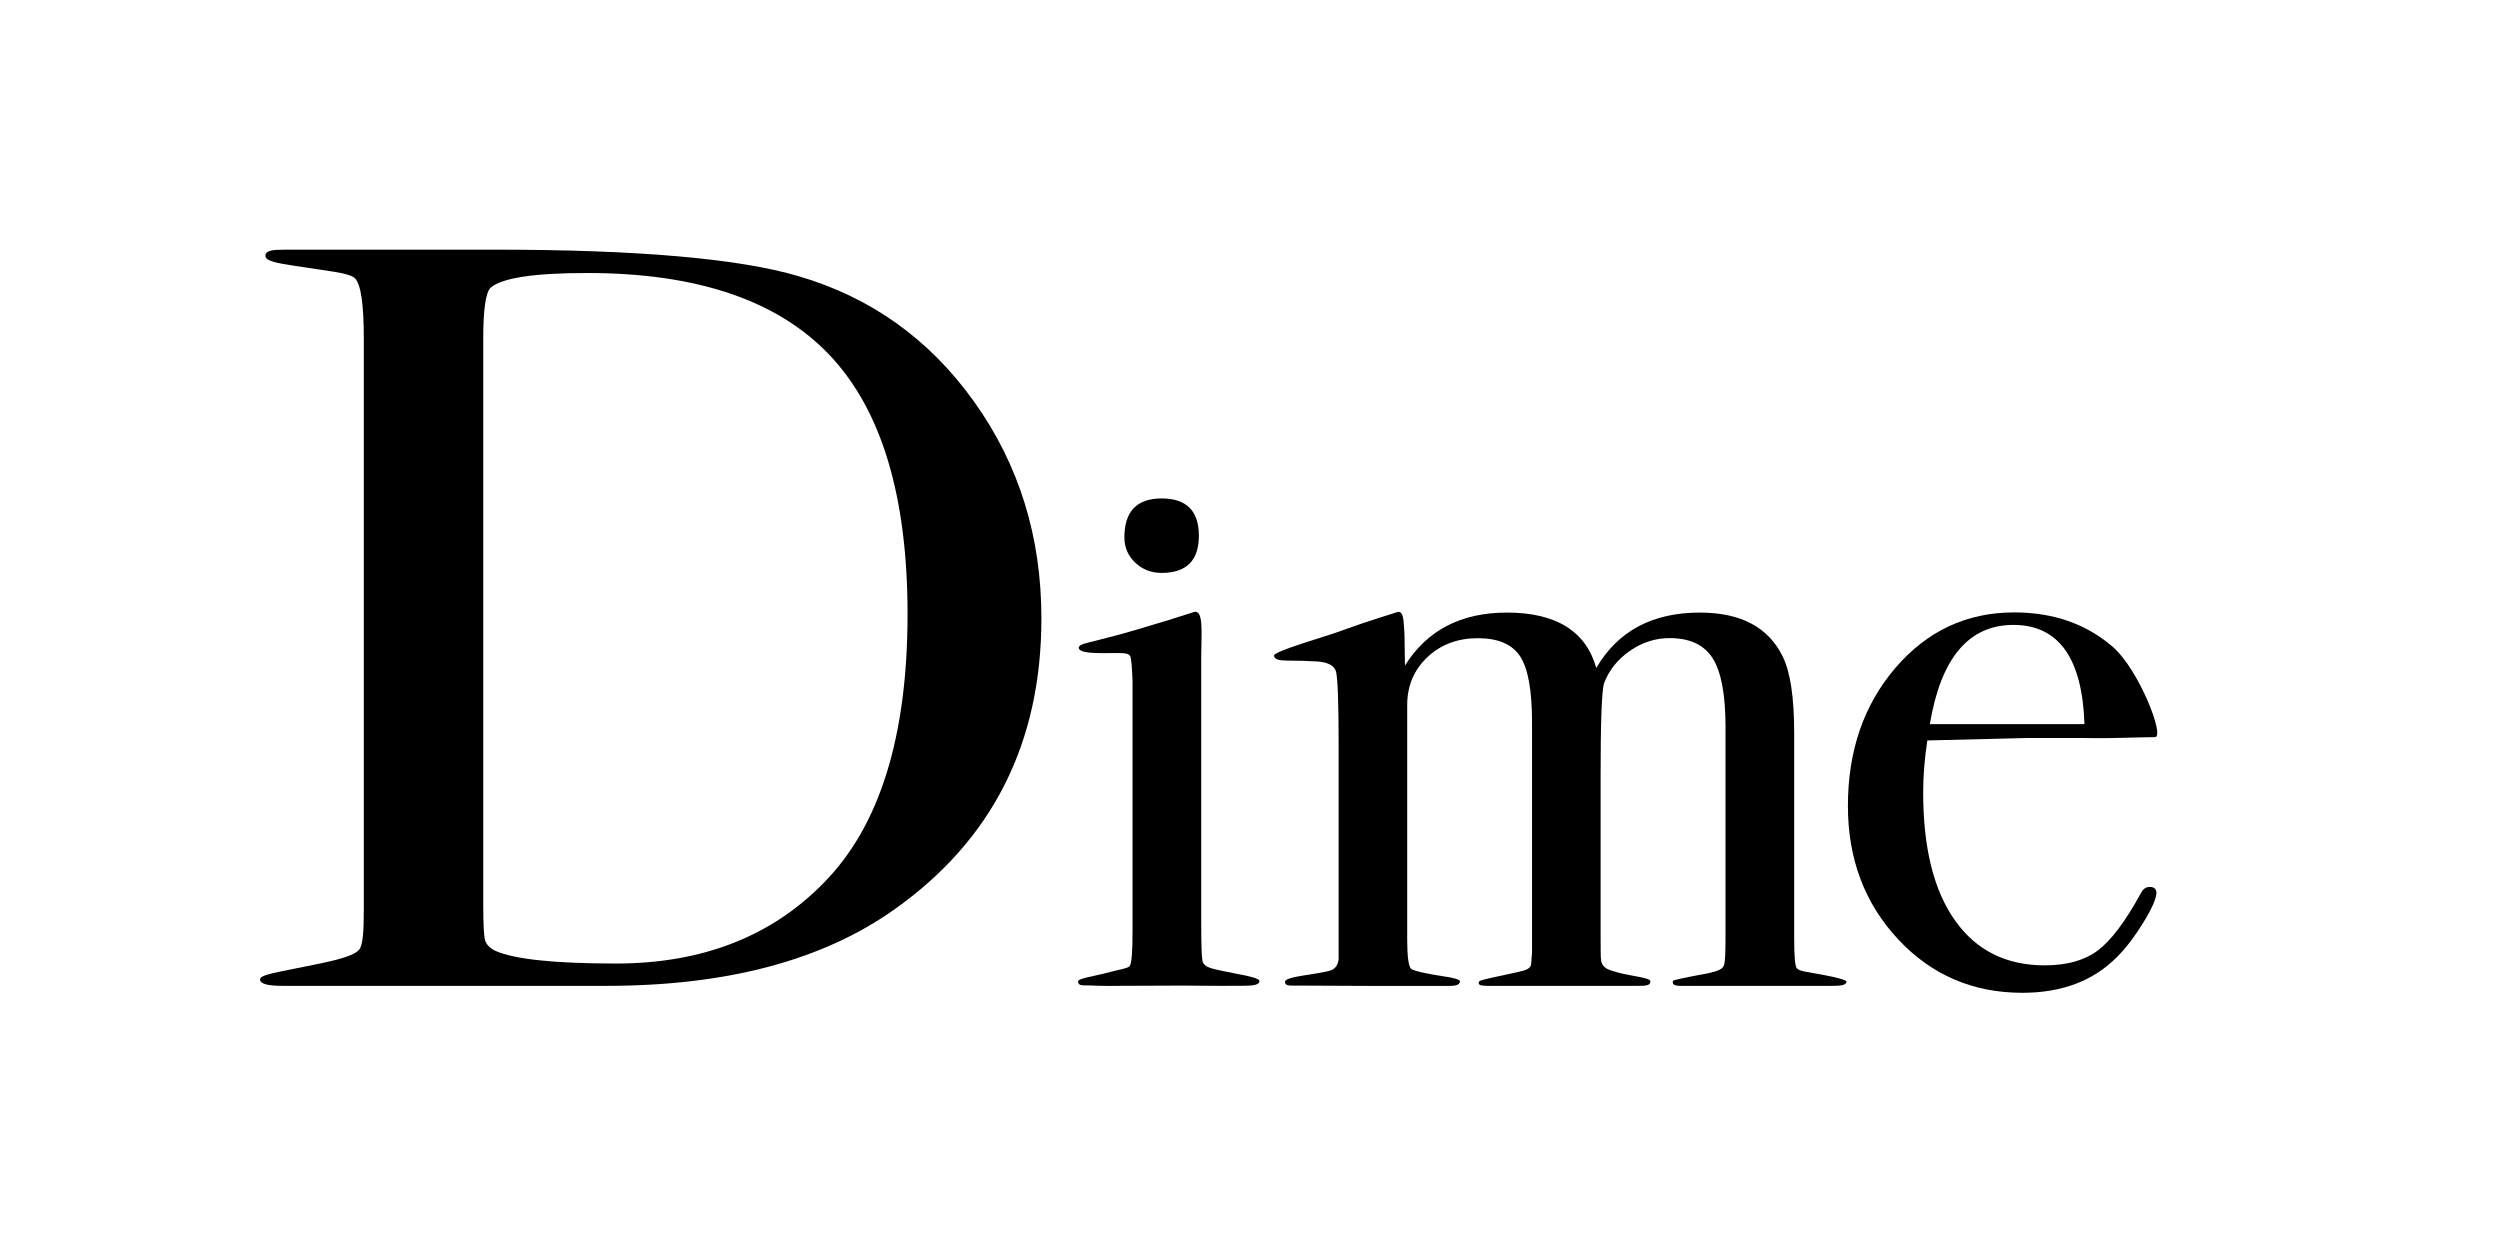
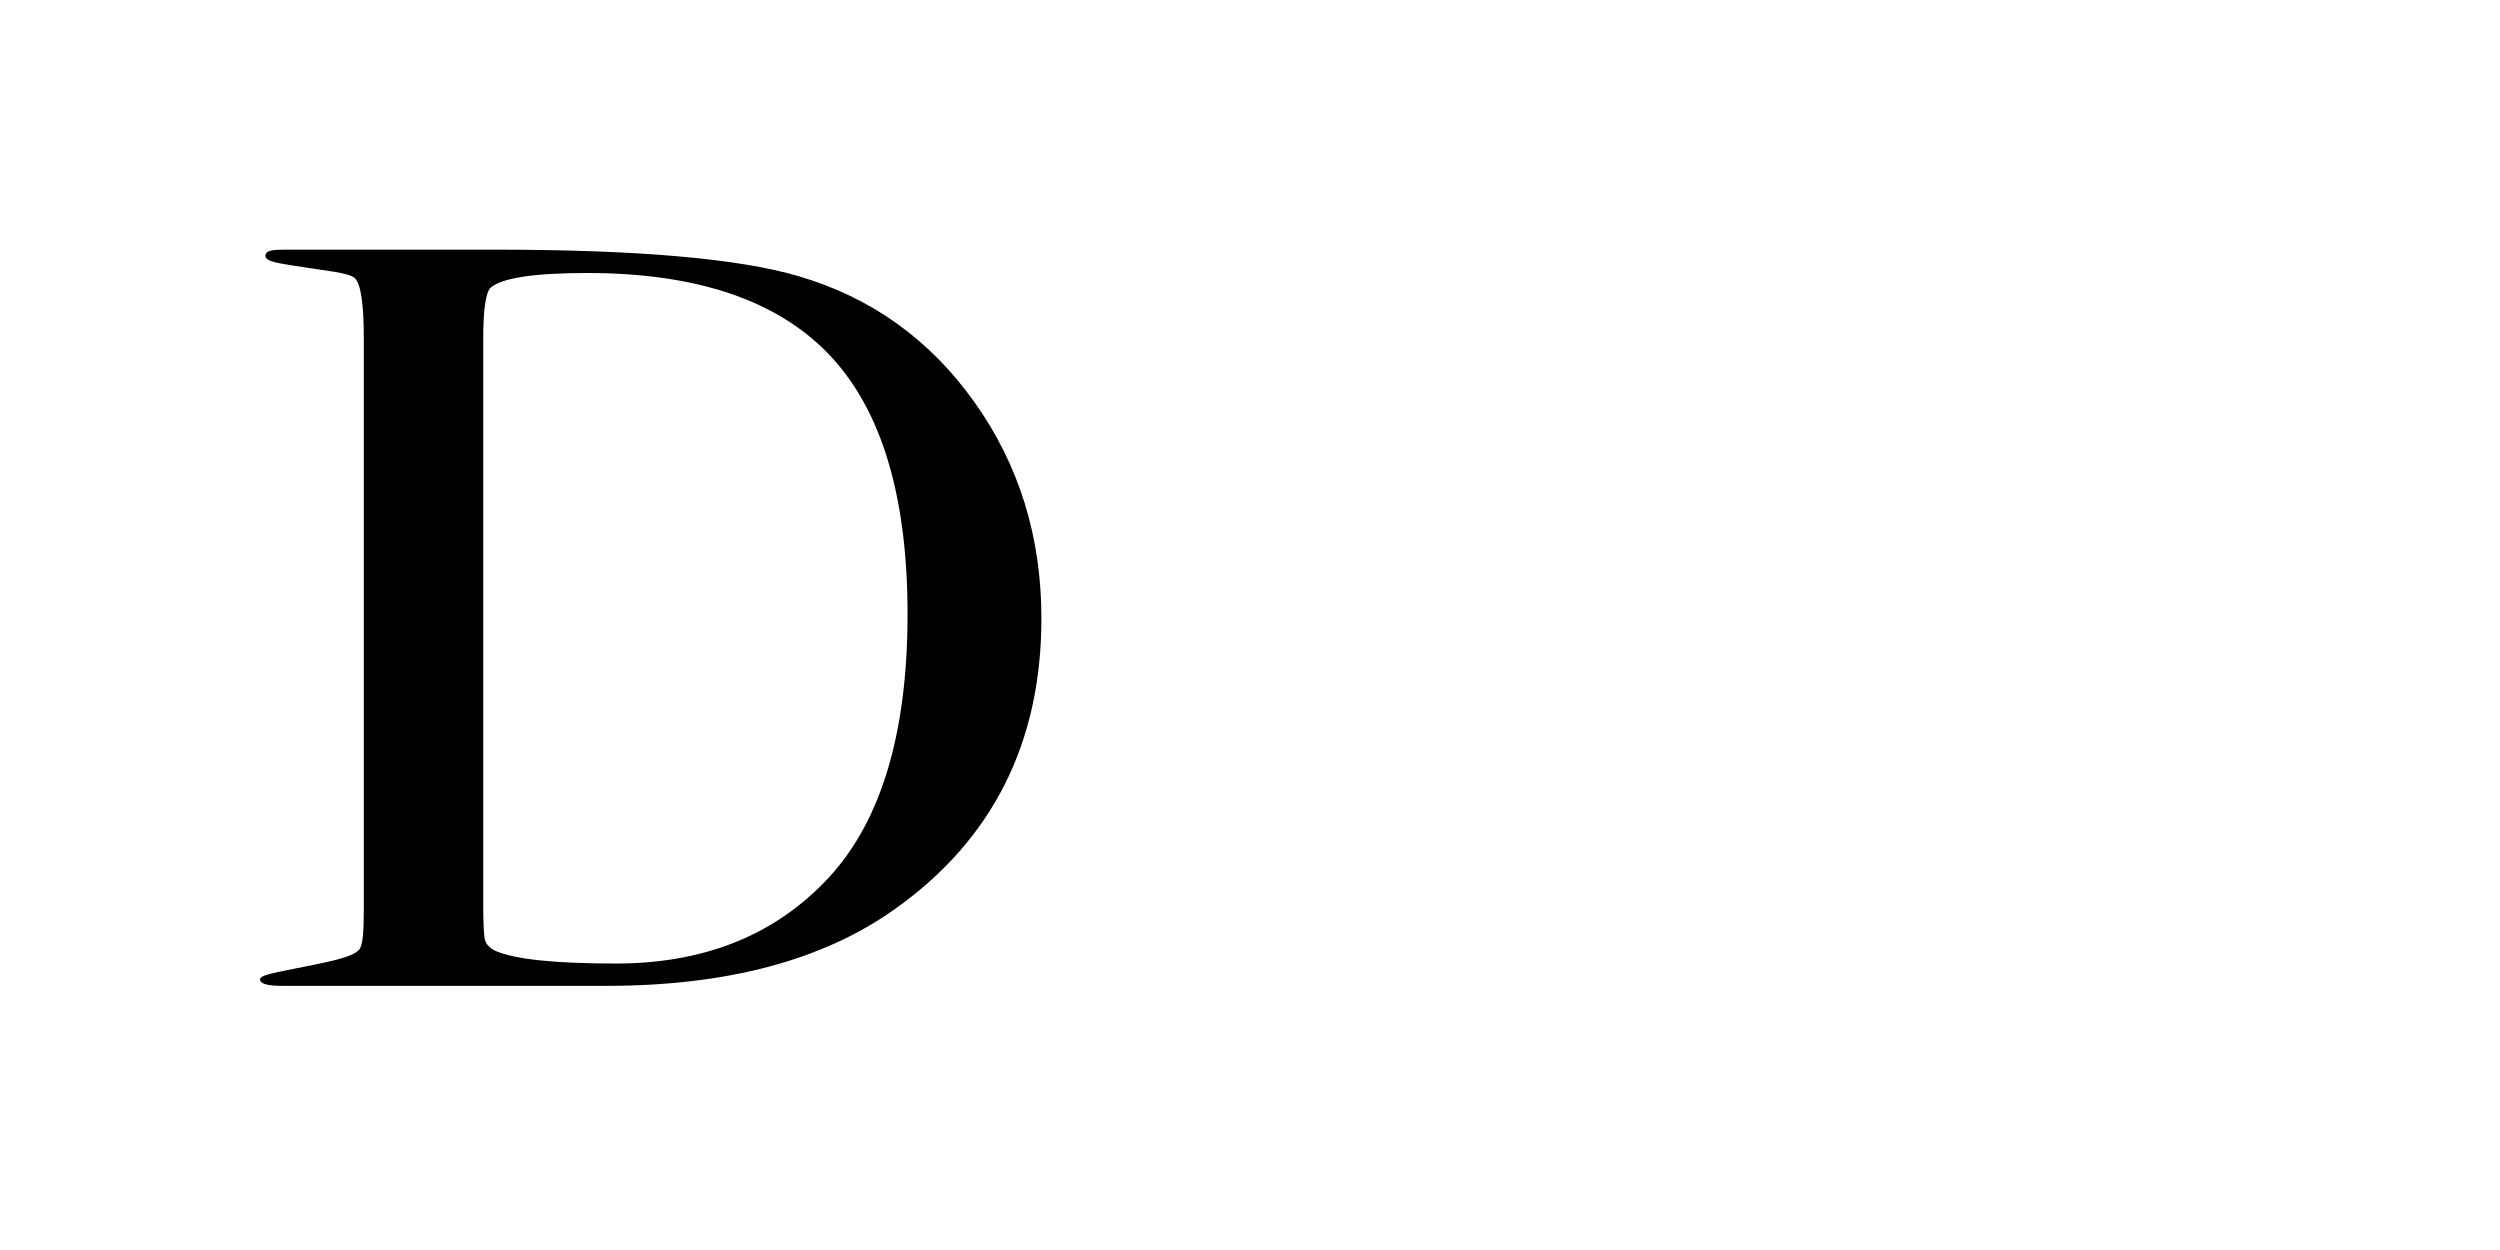
<svg xmlns="http://www.w3.org/2000/svg" xml:space="preserve" style="enable-background:new 0 0 288 144;" viewBox="0 0 288 144" y="0px" x="0px" id="Layer_1" version="1.1">
  <style type="text/css">
	.Arched_x0020_Green{fill:url(#SVGID_1_);stroke:#FFFFFF;stroke-width:0.25;stroke-miterlimit:1;}
</style>
  <linearGradient y2="143.293" x2="0.707" y1="144" x1="0" gradientUnits="userSpaceOnUse" id="SVGID_1_">
    <stop style="stop-color:#20AC4B" offset="0" />
    <stop style="stop-color:#19361A" offset="0.983" />
  </linearGradient>
  <g>
    <path d="M119.97,71.23c0,14.36-5.64,25.54-16.93,33.53c-8.26,5.87-19.32,8.81-33.18,8.81c-0.37,0-2,0-4.89,0c-2.89,0-7.09,0-12.6,0   H45.5H34.62c-0.64,0-1.33,0-2.07,0c-1.74,0-2.59-0.24-2.59-0.73c0-0.45,1-0.66,3.97-1.25c3.69-0.74,6.59-1.25,7.43-2.17   c0.45-0.5,0.55-2.11,0.55-4.64V39.01c0-3.99-0.34-6.3-1.03-6.96c-0.69-0.65-3.17-0.82-7.09-1.45c-2.03-0.32-3.21-0.54-3.21-1.12   c0-0.65,0.82-0.72,2.38-0.72c-0.09,0,0.92,0,3.03,0c2.11,0,4.18,0,6.19,0h14.73c16.52,0,28.22,1.02,35.1,3.06   c8.35,2.45,15.1,7.28,20.24,14.5C117.4,53.54,119.97,61.85,119.97,71.23z M104.55,70.74c0-13.54-2.98-23.48-8.95-29.8   c-5.97-6.32-15.28-9.49-27.95-9.49c-6.15,0-9.87,0.57-11.15,1.71c-0.55,0.57-0.83,2.53-0.83,5.87v65.12c0,2.28,0.07,3.67,0.21,4.16   c0.14,0.49,0.53,0.9,1.17,1.22c2.2,0.98,6.83,1.47,13.9,1.47c9.91,0,17.9-3.1,23.95-9.3C101.34,95.18,104.55,84.85,104.55,70.74z" />
-     <path d="M145.08,113c0.04,0.44-0.67,0.56-1.75,0.56c0.06,0-1.05,0.01-2.65,0.01c-2.42,0-3.04-0.03-4.31-0.03l-7.77,0.03   c-1.02,0.05-2.82-0.05-3.27-0.05c-0.7,0-1.15,0.03-1.13-0.48c0.01-0.32,1.94-0.62,2.75-0.83c2.1-0.56,2.97-0.64,3.19-0.92   c0.22-0.29,0.33-1.6,0.33-3.95V78.47c-0.06-1.59-0.14-2.52-0.24-2.81c-0.09-0.29-0.49-0.43-1.19-0.43l-2.13,0.01   c-0.25,0-1.22-0.02-1.59-0.08c-0.7-0.1-1.09-0.27-1.04-0.6c0.06-0.34,0.96-0.5,1.99-0.76c4.59-1.16,5.27-1.47,7.19-2.02   c1.54-0.44,2.72-0.86,4.06-1.27c1.19-0.37,0.86,2.55,0.86,5.09c0-0.13,0,0.19,0,0.95c0,0.76,0,2,0,3.71v25.95   c0,2.54,0.05,4.02,0.14,4.47c0.1,0.44,0.44,0.69,1,0.86c0.63,0.18,1.53,0.37,3.05,0.66C143.96,112.45,145.06,112.73,145.08,113z    M138.11,61.71c0,2.86-1.43,4.29-4.29,4.29c-1.21,0-2.22-0.4-3.05-1.19c-0.83-0.79-1.24-1.76-1.24-2.91c0-2.98,1.43-4.48,4.29-4.48   S138.11,58.85,138.11,61.71z" />
-     <path d="M212.72,113.09c-0.05,0.47-0.83,0.48-1.91,0.48c-0.13,0-0.79,0-2.03,0c-1.24,0-2.87,0-4.97,0c-0.19,0-3.58,0-10.12,0   c-0.83,0-1.06-0.14-0.97-0.57c0.03-0.16,4.16-0.9,4.16-0.9c1.21-0.28,1.55-0.5,1.71-0.88c0.16-0.38,0.19-1.51,0.19-3.8V83.73   c0-3.69-0.49-6.32-1.47-7.88c-0.98-1.56-2.63-2.34-4.97-2.34c-1.64,0-3.17,0.49-4.59,1.48c-1.42,0.99-2.41,2.24-2.98,3.76   c-0.25,0.95-0.38,4.48-0.38,10.57v18.01c0,2.1,0,3.1,0.07,3.42c0.19,0.76,0.76,0.97,1.91,1.28c1.53,0.42,3.72,0.59,3.75,1   c0.04,0.57-0.67,0.54-1.62,0.54h-0.75c-0.64,0-2.79,0-6.47,0c-1.27,0-2.97,0-5.1,0c-2.13,0-3.4,0-3.84,0h-1.03   c-0.76,0-1.12-0.12-0.91-0.51c0.11-0.21,2.78-0.69,4.37-1.06c0.99-0.23,1.56-0.38,1.62-0.95l0.1-1.33V83.21   c0-3.67-0.46-6.21-1.37-7.6c-0.92-1.39-2.54-2.09-4.87-2.09c-2.33,0-4.28,0.73-5.82,2.19c-1.54,1.46-2.32,3.29-2.32,5.51v26.99   c0,1.9,0.14,3.03,0.42,3.37c0.28,0.35,3.2,0.8,3.2,0.8c1.89,0.27,2.48,0.48,2.46,0.69c-0.05,0.44-0.58,0.51-1.41,0.51h-1.06   c-2.22,0-3.91,0-7.22,0l-9.03-0.04c-0.89,0-1.44,0.07-1.44-0.44c0-0.47,2.1-0.71,2.88-0.84c1.5-0.25,2.25-0.36,2.63-0.58   c0.38-0.22,0.6-0.62,0.67-1.19V85.78c0-4.75-0.1-7.54-0.29-8.36c-0.19-0.82-1.11-1.24-2.76-1.24l-1-0.05   c-0.57,0-1.3-0.03-1.94-0.03c-0.83,0-1.46-0.14-1.45-0.58c0.01-0.51,5.71-2.12,7.39-2.73c3.94-1.44,6.18-2.05,6.79-2.27   c0.83-0.29,0.74,1.47,0.81,1.98c0.06,0.51,0.03,1.12,0.09,4.17c2.54-4.06,6.45-6.1,11.74-6.1c5.66,0,9.1,2.13,10.3,6.38   c2.48-4.25,6.46-6.38,11.93-6.38c4.71,0,7.89,1.68,9.54,5.05c0.89,1.78,1.33,4.73,1.33,8.86V108c0,2.16,0.09,3.37,0.33,3.57   c0.38,0.34,0.92,0.34,2.7,0.68C209.72,112.25,212.75,112.78,212.72,113.09z" />
-     <path d="M248.42,102.85c0,0.63-0.49,1.76-1.48,3.38c-0.99,1.62-1.99,2.94-3,3.95c-2.73,2.8-6.38,4.19-10.96,4.19   c-5.72,0-10.5-2.06-14.34-6.19c-3.84-4.13-5.76-9.24-5.76-15.34c0-6.35,1.83-11.65,5.48-15.91c3.65-4.25,8.21-6.38,13.67-6.38   c4.51,0,8.29,1.32,11.34,3.95c3.05,2.64,6.06,10.42,4.89,10.42c-2.16,0-4.77,0.17-8.13,0.1h-6.67c-0.45,0-4.26,0.1-11.43,0.28   c-0.32,2.09-0.48,4.08-0.48,5.98c0,6.39,1.22,11.31,3.67,14.76c2.44,3.45,5.89,5.17,10.34,5.17c2.54,0,4.57-0.57,6.1-1.71   c1.52-1.14,3.18-3.33,4.95-6.57c0.25-0.51,0.6-0.76,1.05-0.76C248.16,102.19,248.42,102.41,248.42,102.85z M240.13,83.42   c-0.25-7.62-2.99-11.43-8.19-11.43c-5.14,0-8.35,3.81-9.62,11.43H240.13z" />
  </g>
</svg>